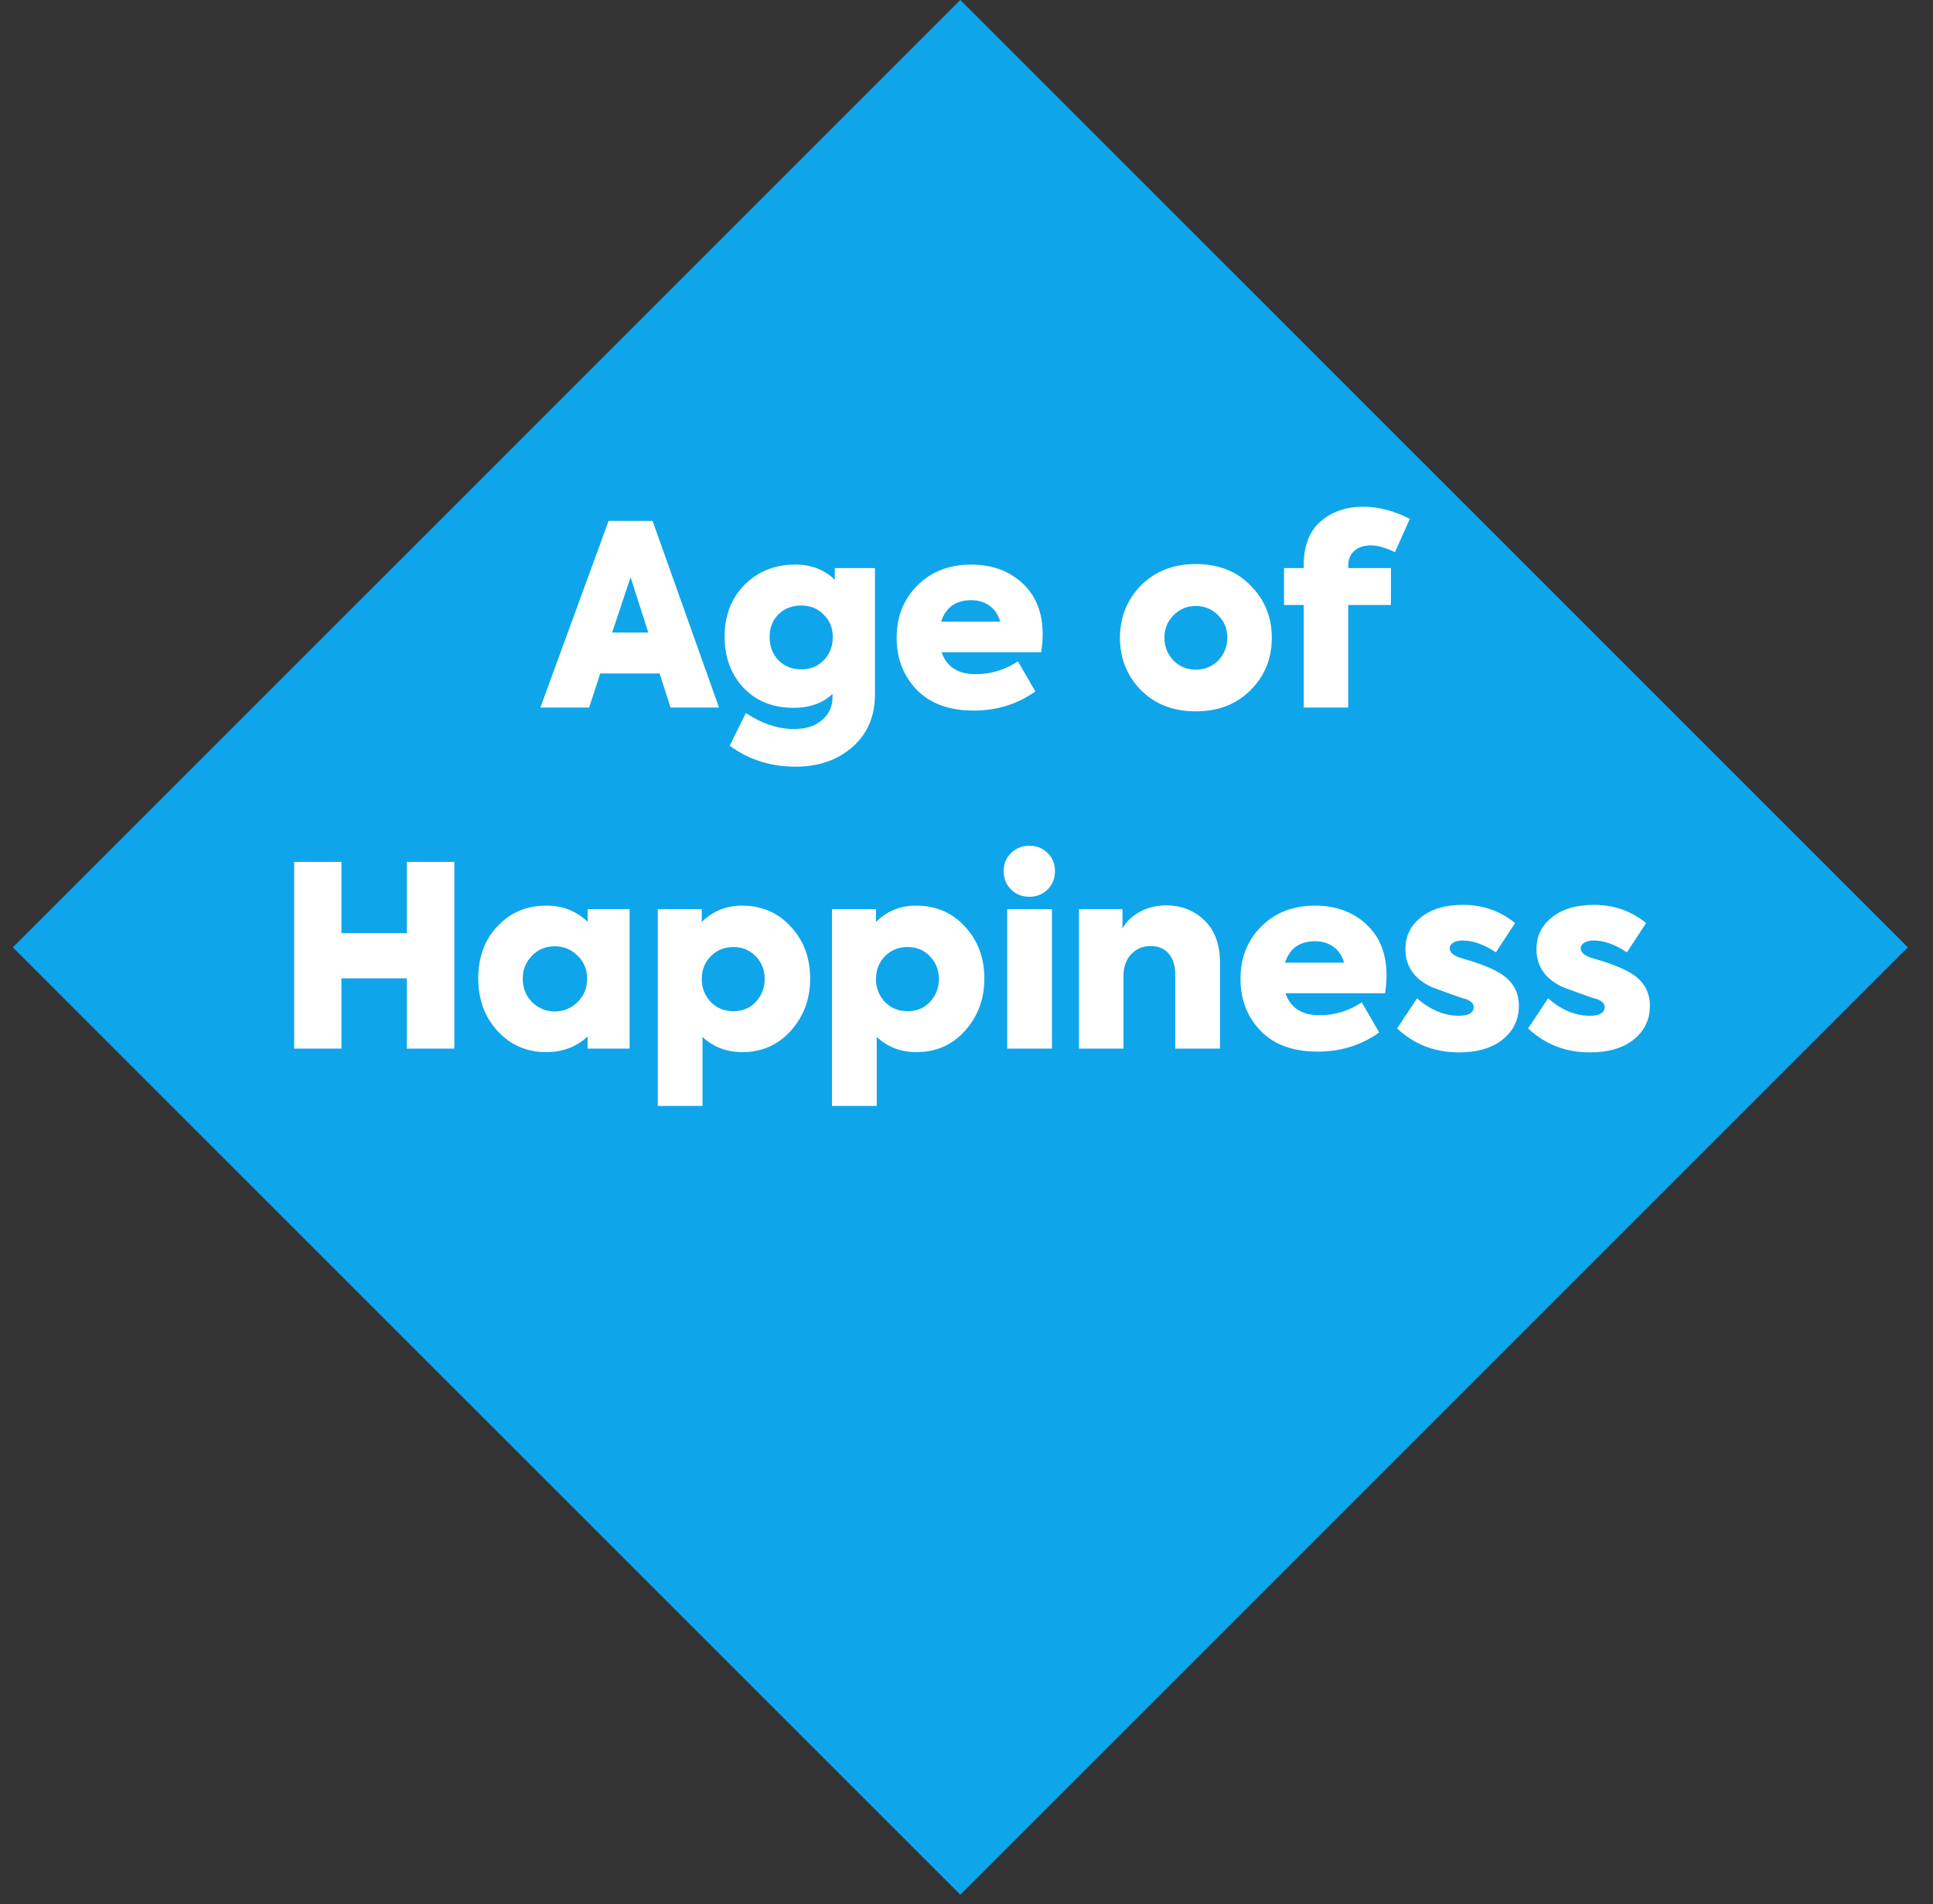
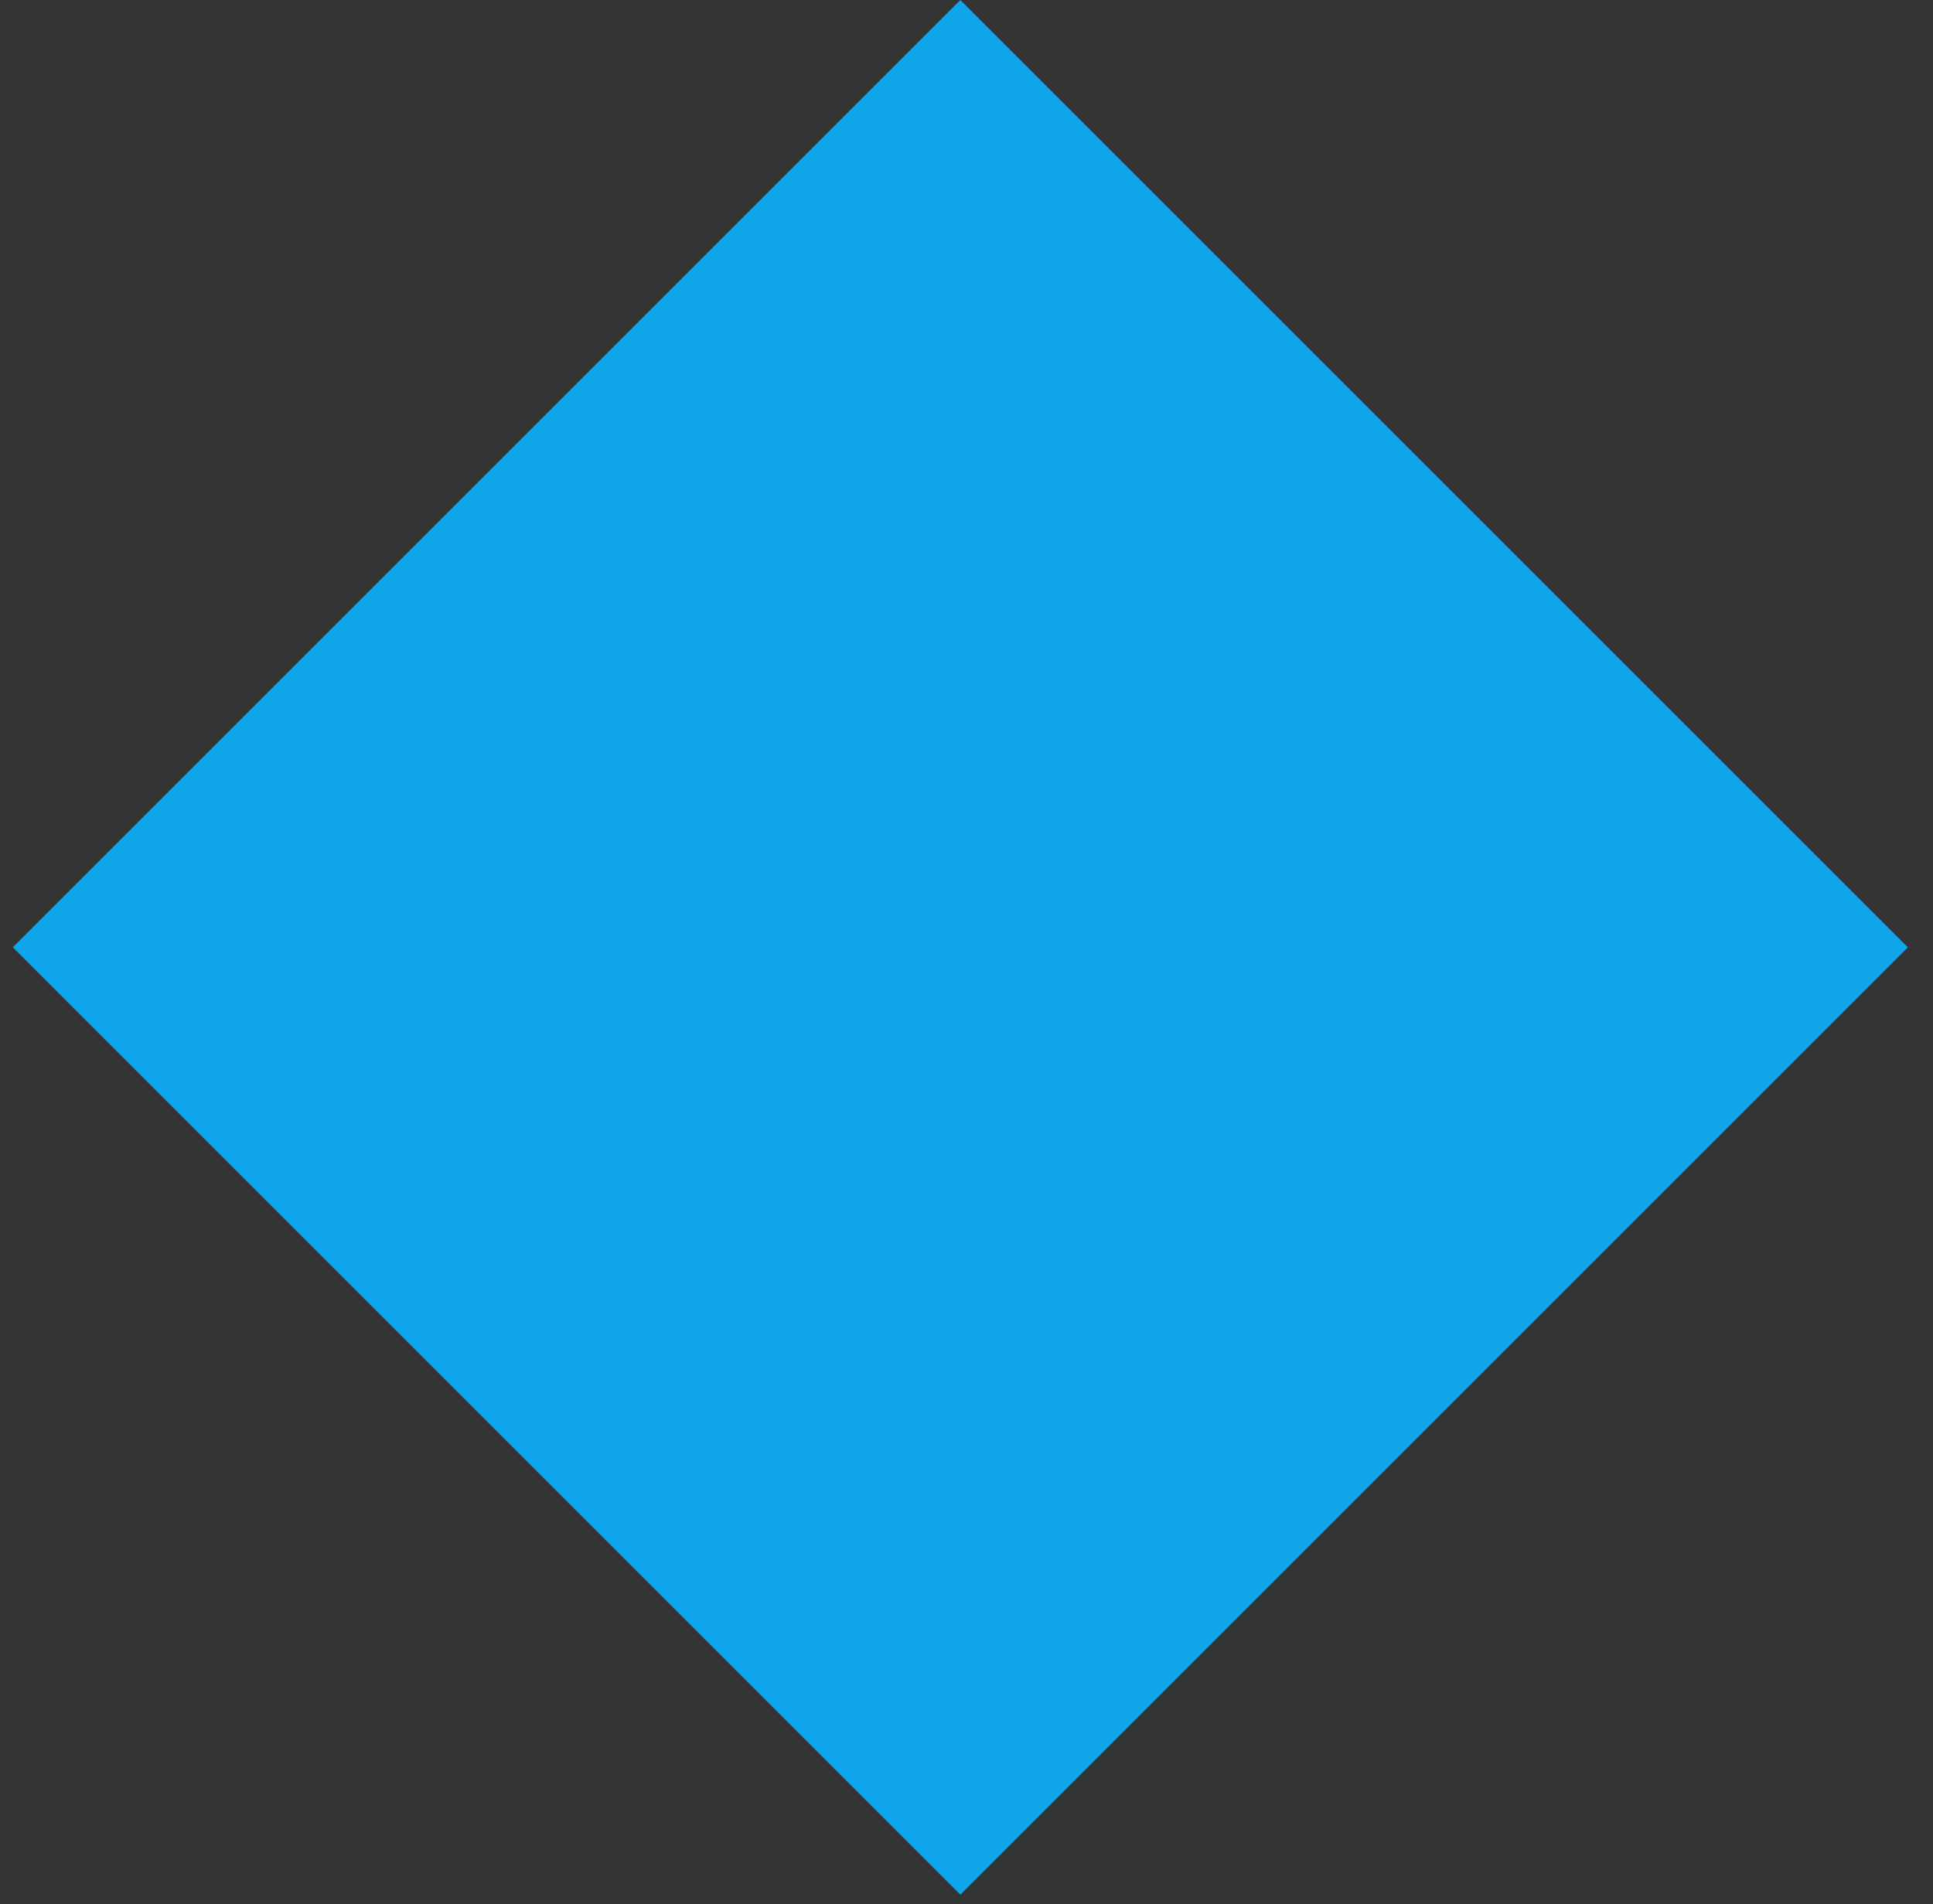
<svg xmlns="http://www.w3.org/2000/svg" width="68" height="67" viewBox="0 0 68 67" fill="none">
  <rect x="0" y="0" width="68" height="67" fill="#333333" stroke="none" />
  <path d="M0.45 33.333L33.783 0L67.116 33.333L33.783 66.667L0.45 33.333Z" fill="#0FA5EB" />
-   <path d="M25.294 24.896H23.588L23.205 23.696H21.116L20.725 24.896H19.01L21.41 18.327H22.956L25.294 24.896ZM21.534 22.256H22.805L22.183 20.309L21.534 22.256ZM29.367 20.398V19.989H30.78V24.425C30.78 25.201 30.517 25.82 29.989 26.282C29.462 26.745 28.795 26.976 27.989 26.976C27.112 26.976 26.339 26.73 25.669 26.238L26.238 25.091C26.807 25.465 27.37 25.651 27.927 25.651C28.354 25.651 28.686 25.545 28.923 25.331C29.166 25.124 29.287 24.854 29.287 24.522V24.416C28.943 24.742 28.487 24.905 27.918 24.905C27.189 24.905 26.603 24.671 26.158 24.202C25.714 23.728 25.491 23.127 25.491 22.398C25.491 21.651 25.729 21.041 26.203 20.567C26.671 20.099 27.266 19.865 27.989 19.865C28.535 19.865 28.994 20.042 29.367 20.398ZM29.296 22.416C29.296 22.096 29.189 21.832 28.976 21.625C28.769 21.411 28.505 21.305 28.185 21.305C27.865 21.305 27.598 21.408 27.385 21.616C27.177 21.823 27.074 22.09 27.074 22.416C27.074 22.742 27.177 23.014 27.385 23.233C27.598 23.447 27.865 23.553 28.185 23.553C28.505 23.553 28.769 23.447 28.976 23.233C29.189 23.014 29.296 22.742 29.296 22.416ZM36.68 22.318C36.68 22.52 36.662 22.73 36.626 22.949H33.124C33.302 23.465 33.702 23.722 34.324 23.722C34.857 23.722 35.352 23.571 35.809 23.269L36.422 24.327C35.794 24.777 35.071 25.002 34.253 25.002C33.388 25.002 32.718 24.756 32.244 24.265C31.776 23.773 31.542 23.165 31.542 22.442C31.542 21.702 31.785 21.088 32.271 20.602C32.763 20.111 33.394 19.865 34.164 19.865C34.893 19.865 35.495 20.084 35.969 20.522C36.443 20.961 36.68 21.559 36.68 22.318ZM34.164 21.118C33.625 21.118 33.272 21.37 33.106 21.873H35.186C35.121 21.637 35 21.453 34.822 21.322C34.644 21.186 34.425 21.118 34.164 21.118ZM42.064 25.029C41.276 25.029 40.633 24.78 40.135 24.282C39.644 23.779 39.398 23.165 39.398 22.442C39.398 21.72 39.644 21.106 40.135 20.602C40.633 20.099 41.276 19.847 42.064 19.847C42.864 19.847 43.507 20.099 43.993 20.602C44.491 21.1 44.74 21.713 44.74 22.442C44.74 23.171 44.491 23.785 43.993 24.282C43.501 24.78 42.858 25.029 42.064 25.029ZM42.064 23.562C42.378 23.562 42.642 23.456 42.855 23.242C43.069 23.017 43.175 22.748 43.175 22.433C43.175 22.119 43.066 21.856 42.846 21.642C42.633 21.429 42.372 21.322 42.064 21.322C41.756 21.322 41.495 21.432 41.282 21.651C41.069 21.865 40.962 22.125 40.962 22.433C40.962 22.748 41.069 23.017 41.282 23.242C41.495 23.456 41.756 23.562 42.064 23.562ZM48.228 19.189C47.979 19.189 47.783 19.254 47.641 19.385C47.499 19.509 47.428 19.687 47.428 19.918V19.989H48.93V21.287H47.428V24.896H45.863V21.287H45.17V19.989H45.863V19.882C45.863 19.207 46.059 18.697 46.45 18.354C46.847 18.004 47.354 17.829 47.97 17.829C48.491 17.829 49.034 17.971 49.597 18.256L49.072 19.429C48.74 19.269 48.459 19.189 48.228 19.189ZM12.011 36.896H10.348V30.327H12.011V32.834H14.313V30.327H15.984V36.896H14.313V34.425H12.011V36.896ZM20.673 32.434V31.989H22.148V36.896H20.673V36.469C20.27 36.837 19.787 37.02 19.224 37.02C18.531 37.02 17.956 36.771 17.5 36.273C17.049 35.782 16.824 35.165 16.824 34.425C16.824 33.678 17.049 33.068 17.5 32.593C17.95 32.108 18.525 31.865 19.224 31.865C19.793 31.865 20.276 32.054 20.673 32.434ZM20.655 34.434C20.655 34.12 20.546 33.853 20.326 33.633C20.101 33.408 19.831 33.296 19.517 33.296C19.191 33.296 18.922 33.408 18.709 33.633C18.495 33.853 18.389 34.12 18.389 34.434C18.389 34.76 18.495 35.032 18.709 35.251C18.934 35.477 19.203 35.589 19.517 35.589C19.831 35.589 20.101 35.477 20.326 35.251C20.546 35.032 20.655 34.76 20.655 34.434ZM26.1 31.865C26.799 31.865 27.374 32.114 27.824 32.611C28.275 33.097 28.5 33.705 28.5 34.434C28.5 35.151 28.272 35.764 27.816 36.273C27.365 36.771 26.796 37.02 26.109 37.02C25.564 37.02 25.099 36.842 24.713 36.487V38.913H23.14V31.989H24.687V32.442C25.072 32.057 25.543 31.865 26.1 31.865ZM26.9 34.451C26.9 34.131 26.796 33.865 26.589 33.651C26.381 33.432 26.118 33.322 25.798 33.322C25.478 33.322 25.211 33.432 24.998 33.651C24.79 33.865 24.687 34.131 24.687 34.451C24.687 34.76 24.79 35.026 24.998 35.251C25.211 35.471 25.478 35.58 25.798 35.58C26.124 35.58 26.387 35.471 26.589 35.251C26.796 35.026 26.9 34.76 26.9 34.451ZM32.228 31.865C32.928 31.865 33.502 32.114 33.953 32.611C34.403 33.097 34.628 33.705 34.628 34.434C34.628 35.151 34.4 35.764 33.944 36.273C33.494 36.771 32.925 37.02 32.237 37.02C31.692 37.02 31.227 36.842 30.842 36.487V38.913H29.268V31.989H30.815V32.442C31.2 32.057 31.671 31.865 32.228 31.865ZM33.028 34.451C33.028 34.131 32.925 33.865 32.717 33.651C32.51 33.432 32.246 33.322 31.926 33.322C31.606 33.322 31.34 33.432 31.126 33.651C30.919 33.865 30.815 34.131 30.815 34.451C30.815 34.76 30.919 35.026 31.126 35.251C31.34 35.471 31.606 35.58 31.926 35.58C32.252 35.58 32.516 35.471 32.717 35.251C32.925 35.026 33.028 34.76 33.028 34.451ZM36.215 31.553C35.954 31.553 35.738 31.468 35.566 31.296C35.394 31.124 35.308 30.908 35.308 30.647C35.308 30.392 35.394 30.182 35.566 30.016C35.744 29.844 35.96 29.758 36.215 29.758C36.469 29.758 36.683 29.844 36.855 30.016C37.027 30.182 37.112 30.392 37.112 30.647C37.112 30.908 37.027 31.124 36.855 31.296C36.683 31.468 36.469 31.553 36.215 31.553ZM37.006 31.989V36.896H35.432V31.989H37.006ZM39.522 36.896H37.958V31.989H39.487V32.673C39.611 32.437 39.812 32.241 40.091 32.087C40.37 31.933 40.681 31.856 41.024 31.856C41.552 31.856 41.999 32.031 42.367 32.38C42.734 32.73 42.918 33.231 42.918 33.882V36.896H41.344V34.3C41.344 33.98 41.267 33.731 41.113 33.553C40.959 33.376 40.749 33.287 40.482 33.287C40.198 33.287 39.967 33.385 39.789 33.58C39.611 33.77 39.522 34.025 39.522 34.345V36.896ZM48.776 34.318C48.776 34.52 48.758 34.73 48.723 34.949H45.221C45.398 35.465 45.798 35.722 46.42 35.722C46.954 35.722 47.449 35.571 47.905 35.269L48.518 36.327C47.89 36.777 47.167 37.002 46.349 37.002C45.484 37.002 44.815 36.757 44.34 36.265C43.872 35.773 43.638 35.165 43.638 34.442C43.638 33.702 43.881 33.088 44.367 32.602C44.859 32.111 45.49 31.865 46.261 31.865C46.989 31.865 47.591 32.084 48.065 32.522C48.539 32.961 48.776 33.559 48.776 34.318ZM46.261 33.118C45.721 33.118 45.369 33.37 45.203 33.873H47.283C47.218 33.636 47.096 33.453 46.918 33.322C46.74 33.186 46.521 33.118 46.261 33.118ZM51.325 37.029C50.472 37.029 49.746 36.748 49.148 36.185L49.85 35.127C50.318 35.536 50.807 35.74 51.317 35.74C51.666 35.74 51.841 35.636 51.841 35.429C51.841 35.316 51.752 35.225 51.574 35.154C51.568 35.154 51.557 35.151 51.539 35.145C51.521 35.139 51.497 35.133 51.468 35.127C51.438 35.115 51.403 35.103 51.361 35.091C51.319 35.074 51.269 35.056 51.21 35.038C51.157 35.02 51.097 34.999 51.032 34.976C50.653 34.84 50.428 34.757 50.357 34.727C49.746 34.442 49.441 33.998 49.441 33.394C49.441 32.931 49.625 32.558 49.992 32.273C50.354 31.983 50.846 31.838 51.468 31.838C52.161 31.838 52.771 32.051 53.299 32.478L52.623 33.509C52.208 33.231 51.814 33.091 51.441 33.091C51.317 33.091 51.21 33.118 51.121 33.171C51.038 33.225 50.997 33.29 50.997 33.367C50.997 33.521 51.145 33.639 51.441 33.722C51.927 33.859 52.312 34.001 52.597 34.149C53.154 34.422 53.432 34.837 53.432 35.394C53.432 35.873 53.242 36.268 52.863 36.576C52.484 36.878 51.971 37.029 51.325 37.029ZM55.935 37.029C55.081 37.029 54.356 36.748 53.757 36.185L54.459 35.127C54.927 35.536 55.416 35.74 55.926 35.74C56.276 35.74 56.45 35.636 56.45 35.429C56.45 35.316 56.361 35.225 56.184 35.154C56.178 35.154 56.166 35.151 56.148 35.145C56.13 35.139 56.107 35.133 56.077 35.127C56.047 35.115 56.012 35.103 55.97 35.091C55.929 35.074 55.879 35.056 55.819 35.038C55.766 35.02 55.707 34.999 55.642 34.976C55.262 34.84 55.037 34.757 54.966 34.727C54.356 34.442 54.05 33.998 54.05 33.394C54.05 32.931 54.234 32.558 54.602 32.273C54.963 31.983 55.455 31.838 56.077 31.838C56.77 31.838 57.381 32.051 57.908 32.478L57.233 33.509C56.818 33.231 56.424 33.091 56.05 33.091C55.926 33.091 55.819 33.118 55.73 33.171C55.647 33.225 55.606 33.29 55.606 33.367C55.606 33.521 55.754 33.639 56.05 33.722C56.536 33.859 56.922 34.001 57.206 34.149C57.763 34.422 58.041 34.837 58.041 35.394C58.041 35.873 57.852 36.268 57.473 36.576C57.093 36.878 56.581 37.029 55.935 37.029Z" fill="white" />
</svg>